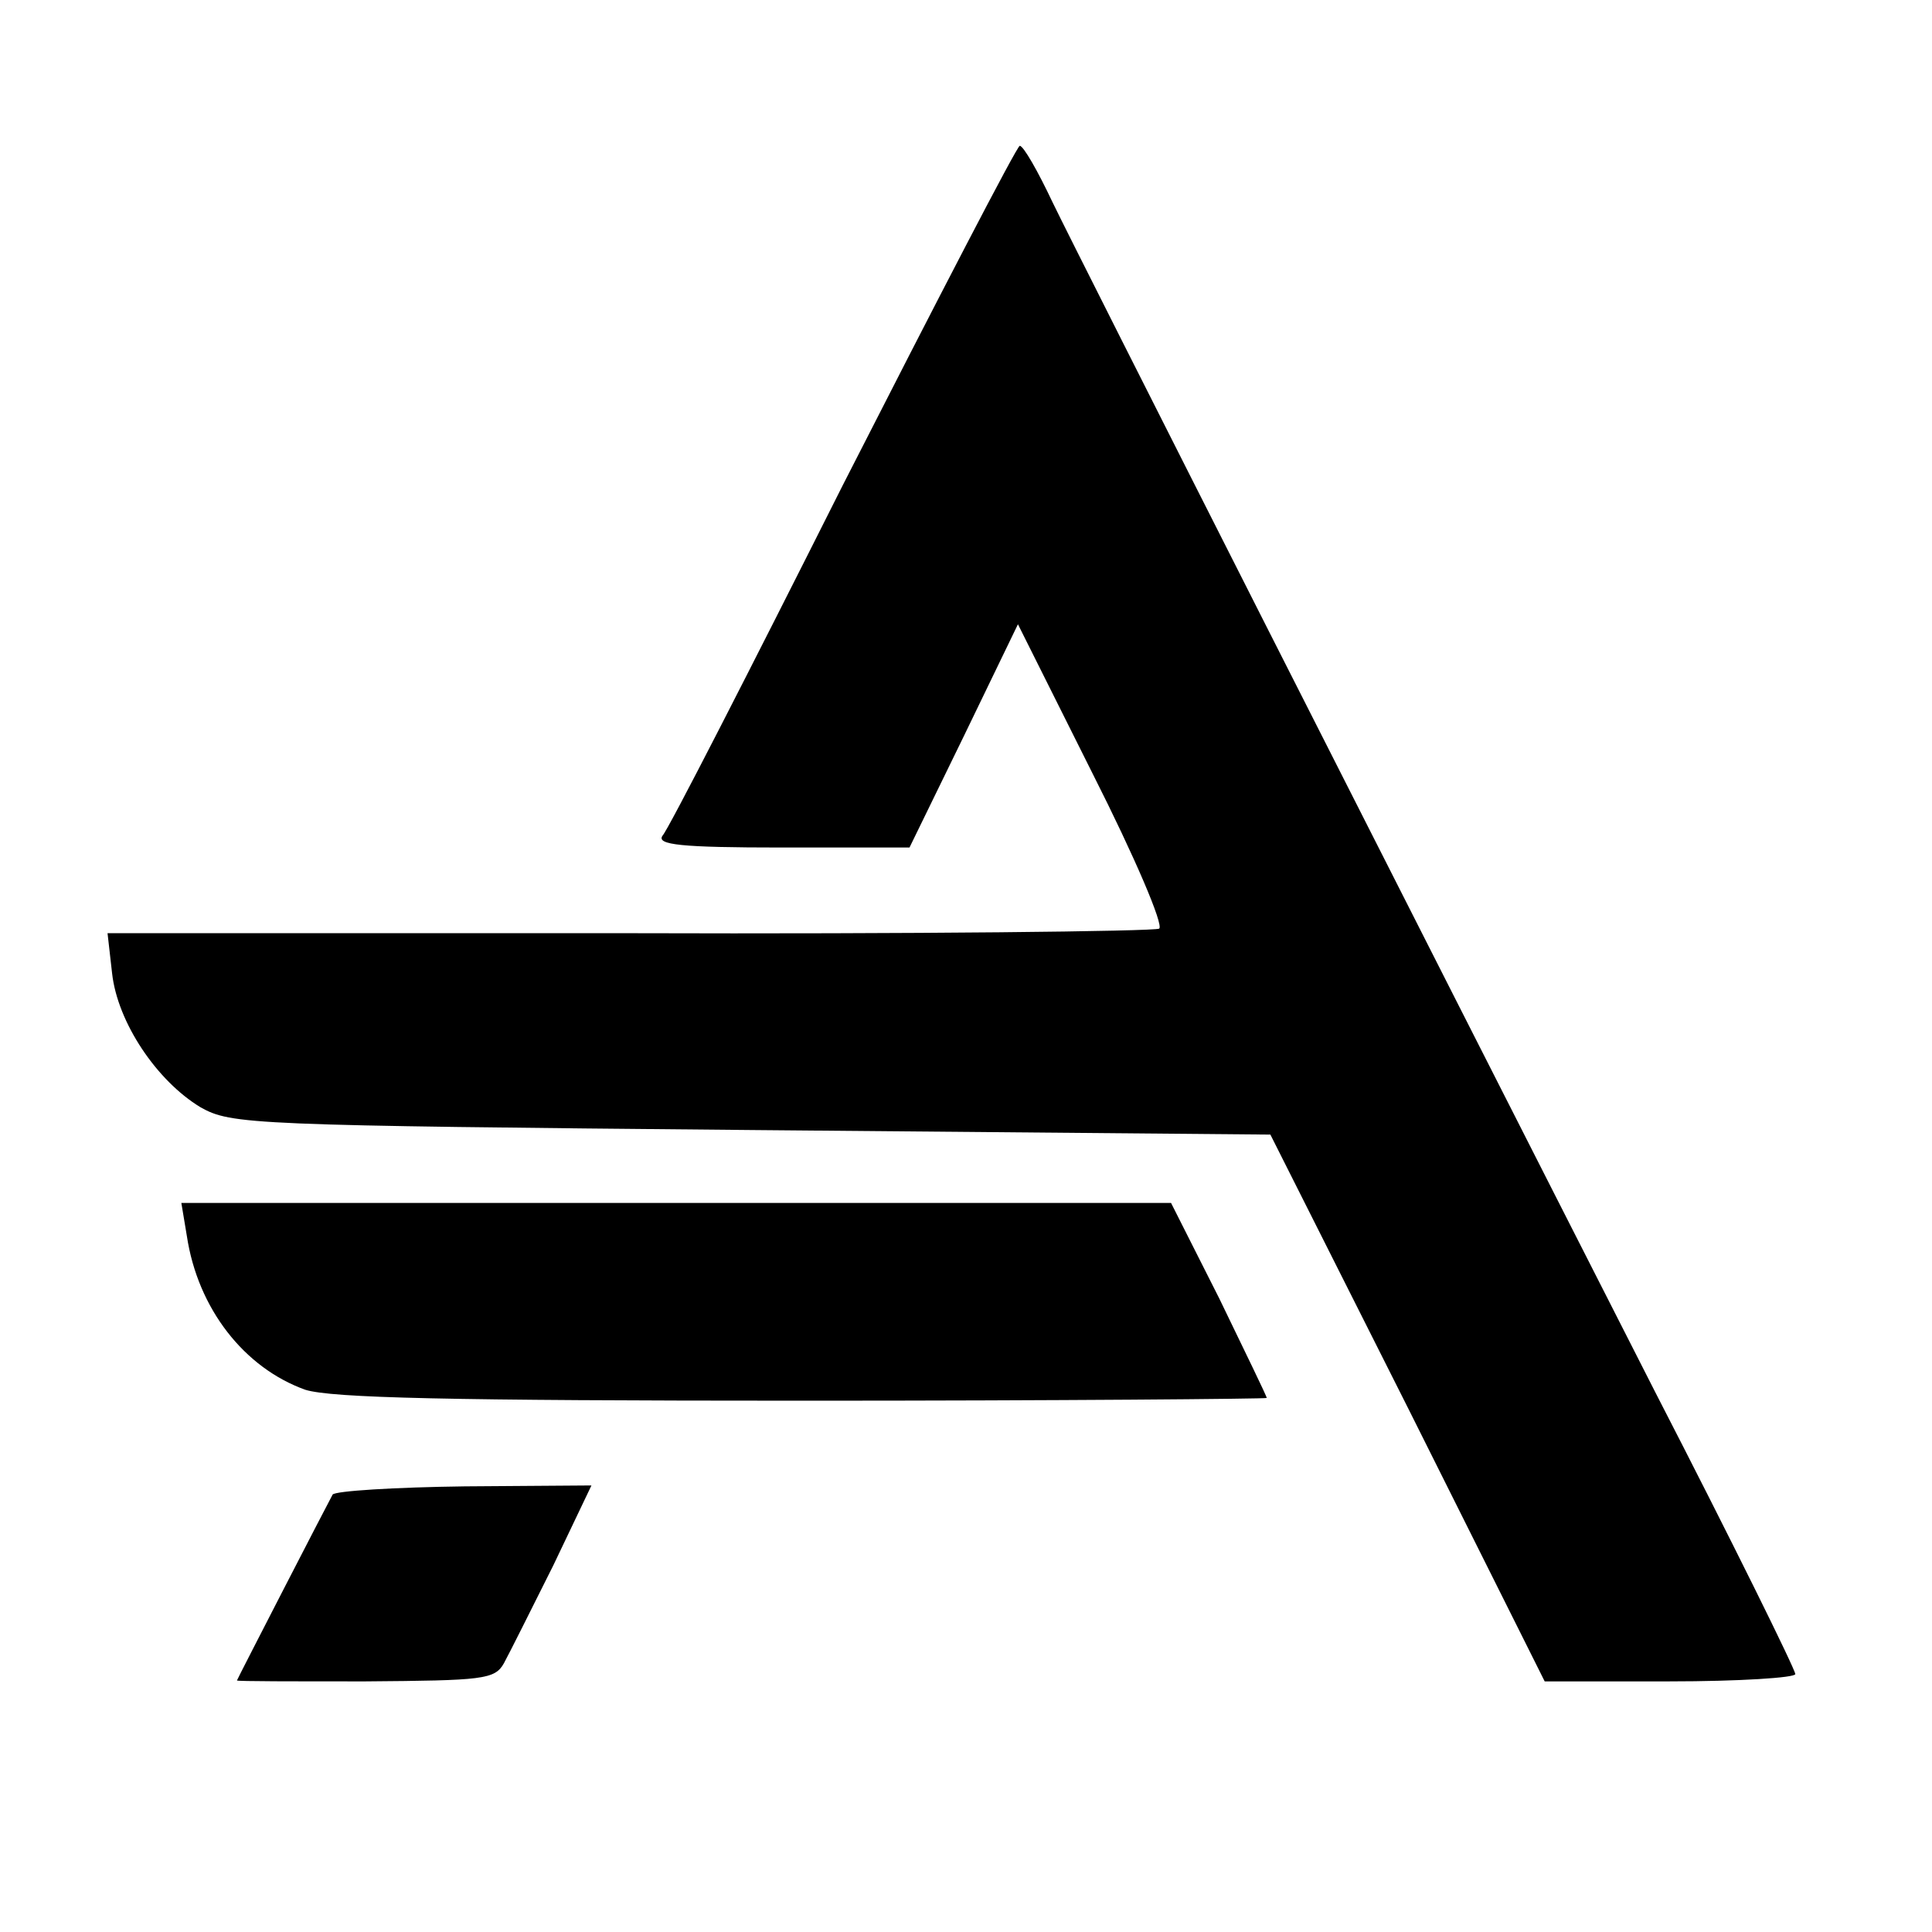
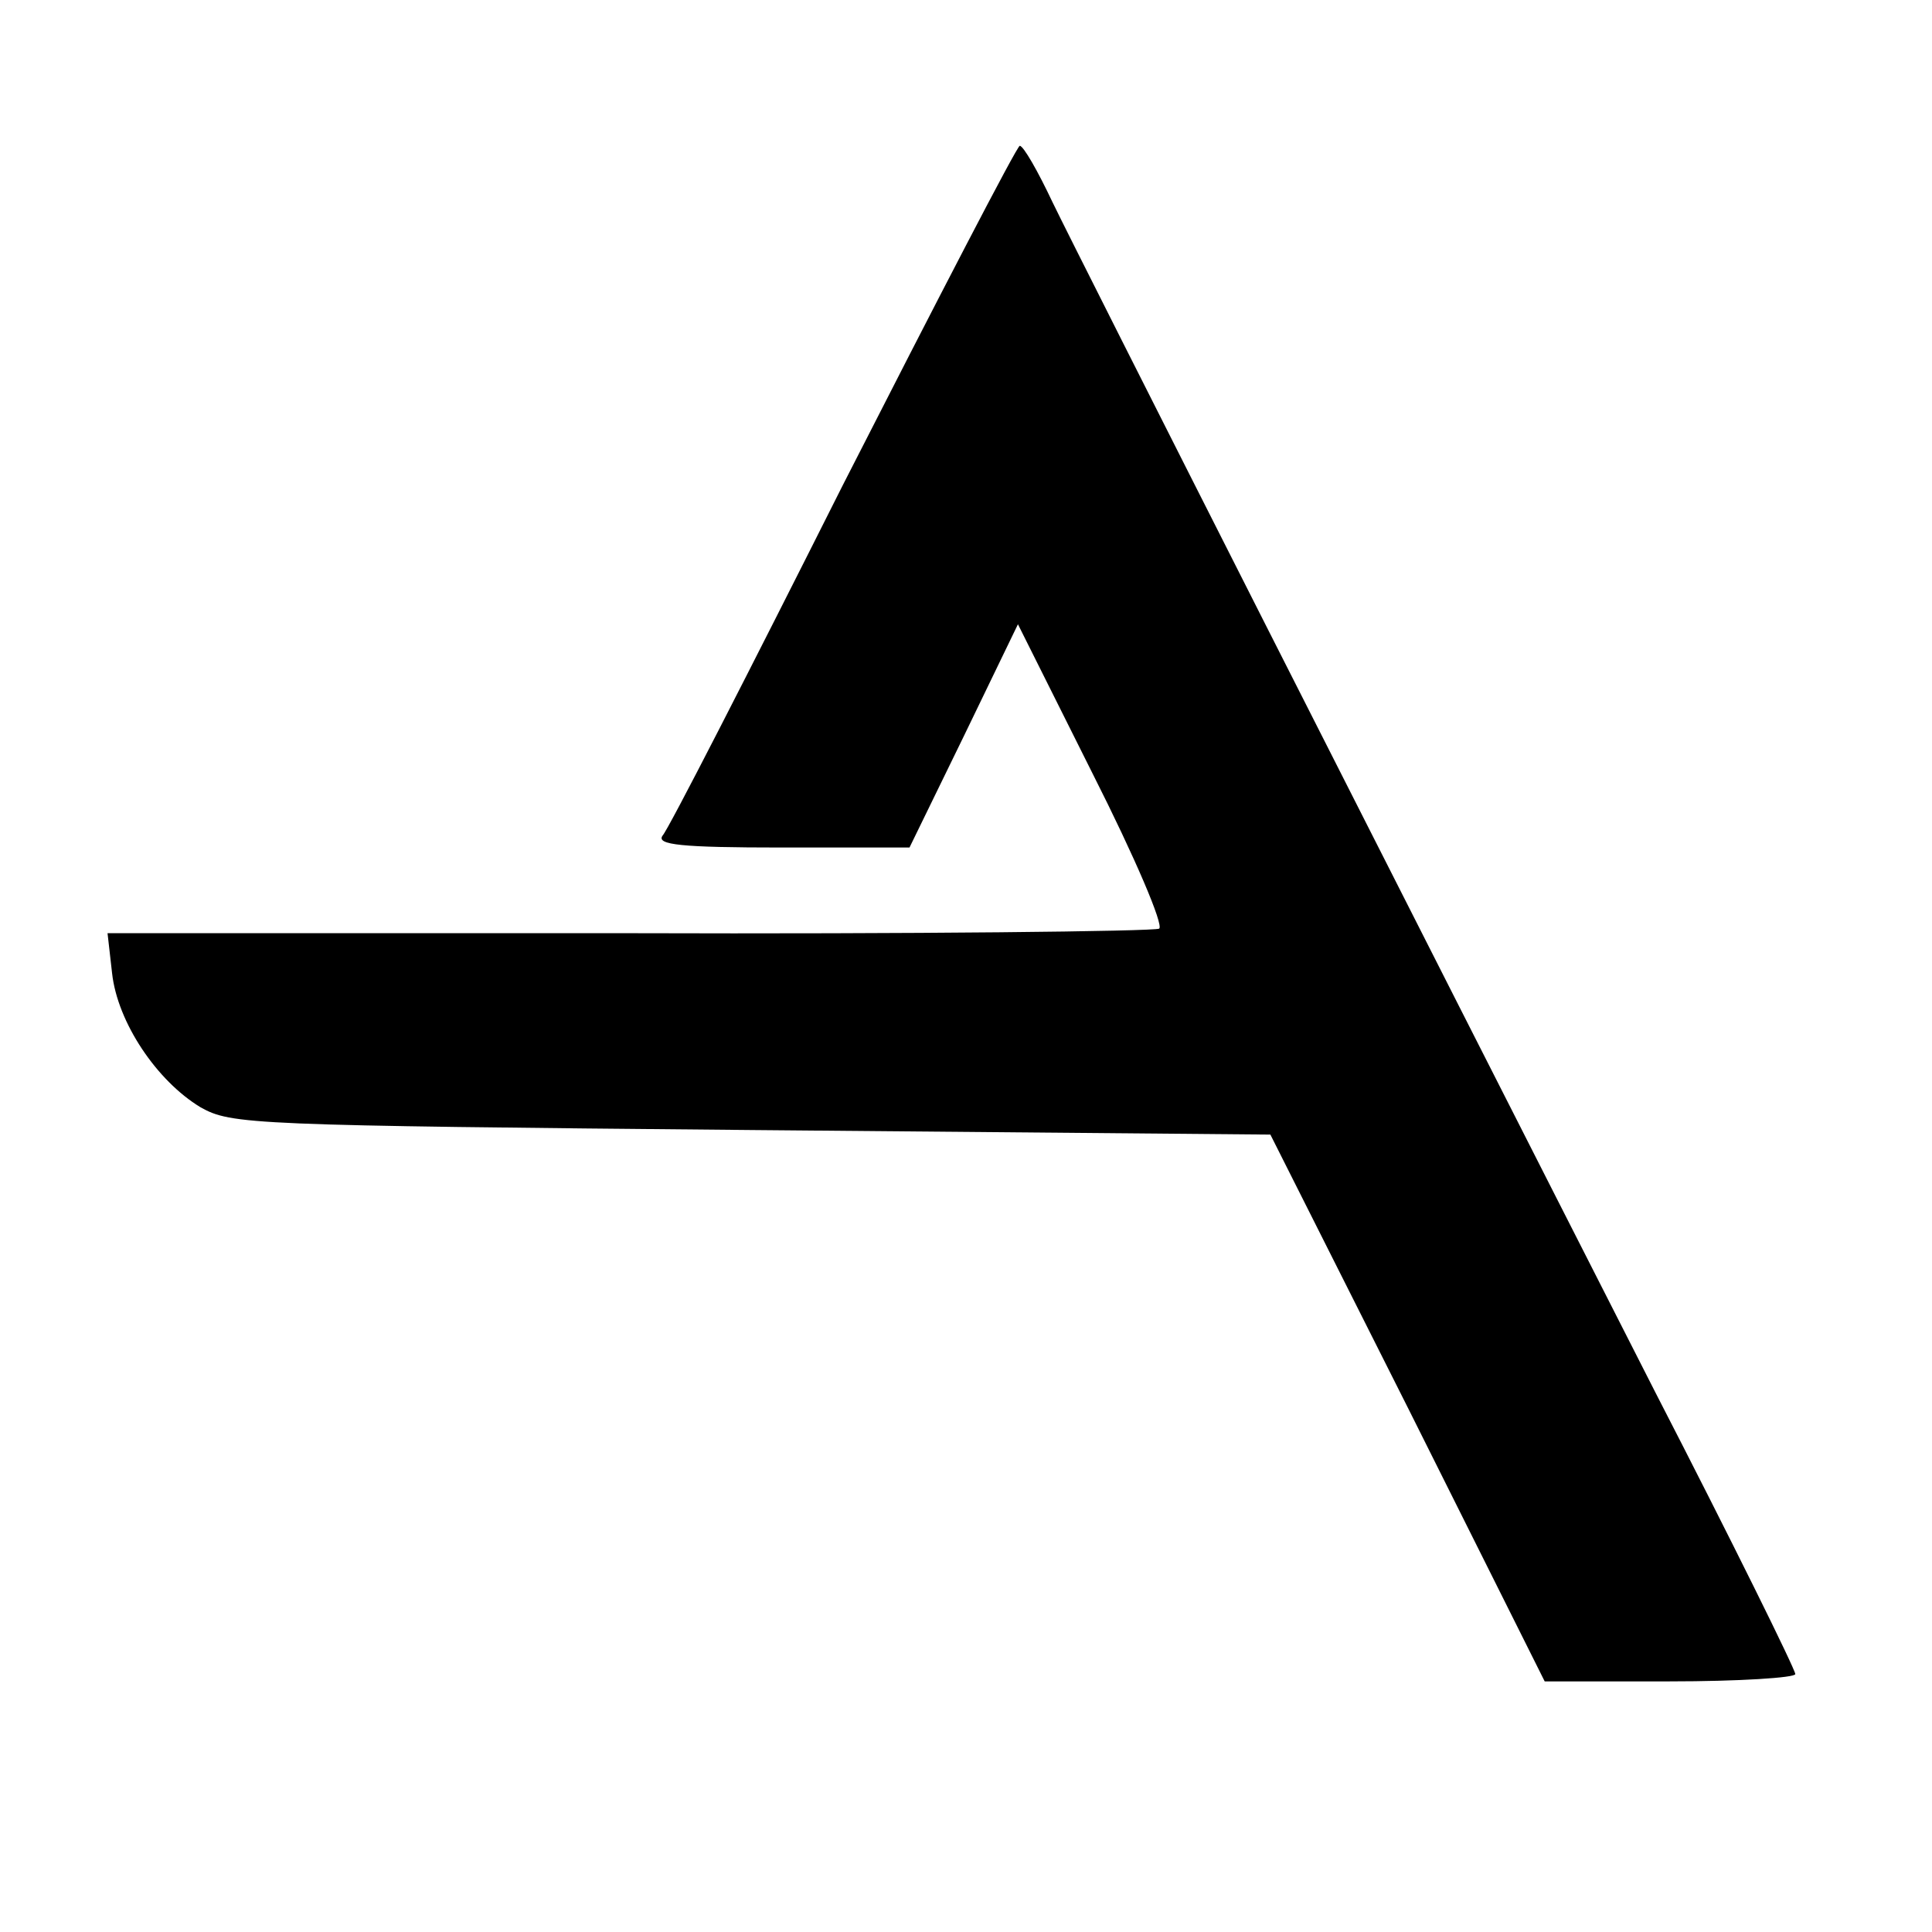
<svg xmlns="http://www.w3.org/2000/svg" version="1.0" width="212pt" height="212pt" viewBox="0 0 212 212" preserveAspectRatio="xMidYMid meet">
  <g transform="translate(0,212) scale(0.1,-0.1)" fill="#000000" stroke="none">
    <path d="M925 1588 c-103 -205 -192 -379 -198 -385 -7 -10 20 -13 131 -13 l140 0 60 123 59 122 82 -164 c47 -93 78 -166 73 -170 -6 -3 -268 -6 -582 -5 l-572 0 5 -44 c6 -54 49 -118 97 -147 34 -19 53 -20 605 -25 l569 -5 151 -300 150 -300 137 0 c76 0 138 4 138 8 0 5 -69 145 -154 310 -281 552 -630 1241 -661 1305 -16 34 -32 62 -36 62 -3 0 -90 -168 -194 -372z" />
-     <path d="M205 764 c12 -80 63 -145 130 -169 29 -9 156 -12 547 -12 279 0 508 2 508 3 0 2 -24 51 -52 109 l-53 105 -543 0 -543 0 6 -36z" />
-     <path d="M365 480 c-4 -7 -105 -203 -105 -204 0 -1 63 -1 141 -1 129 1 142 2 152 20 6 11 30 59 54 107 l42 88 -139 -1 c-77 -1 -142 -5 -145 -9z" />
  </g>
</svg>